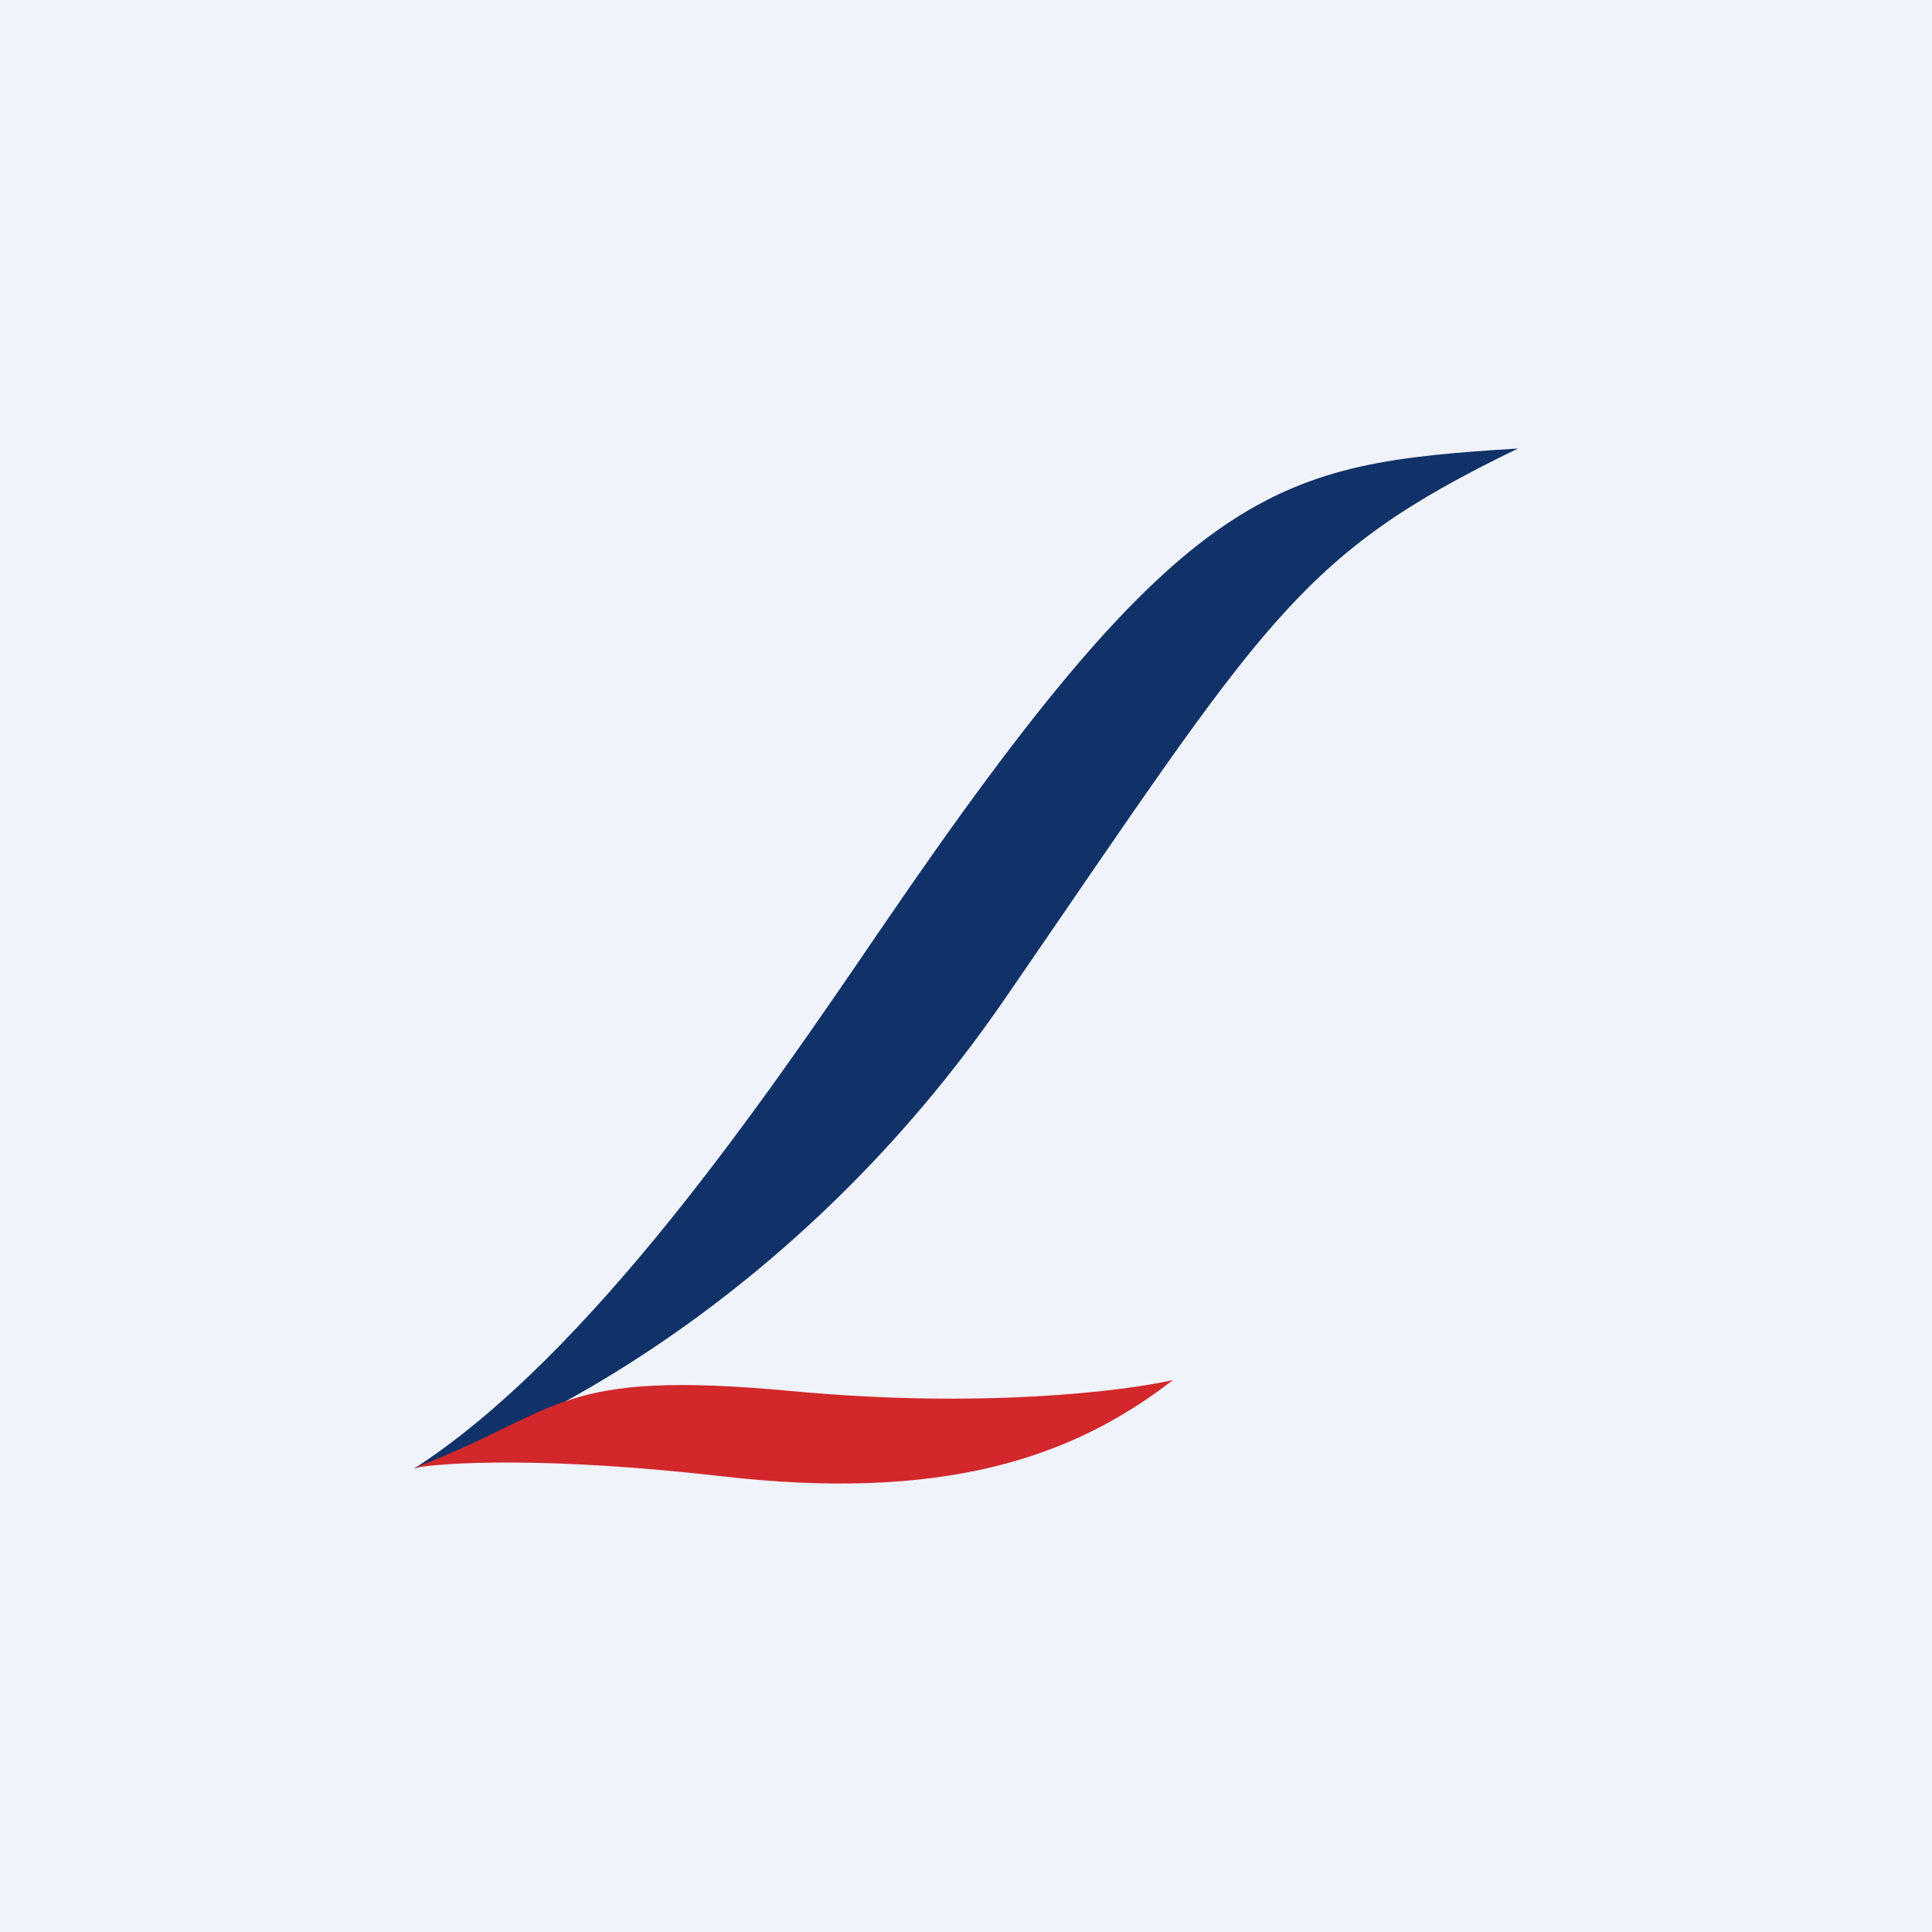
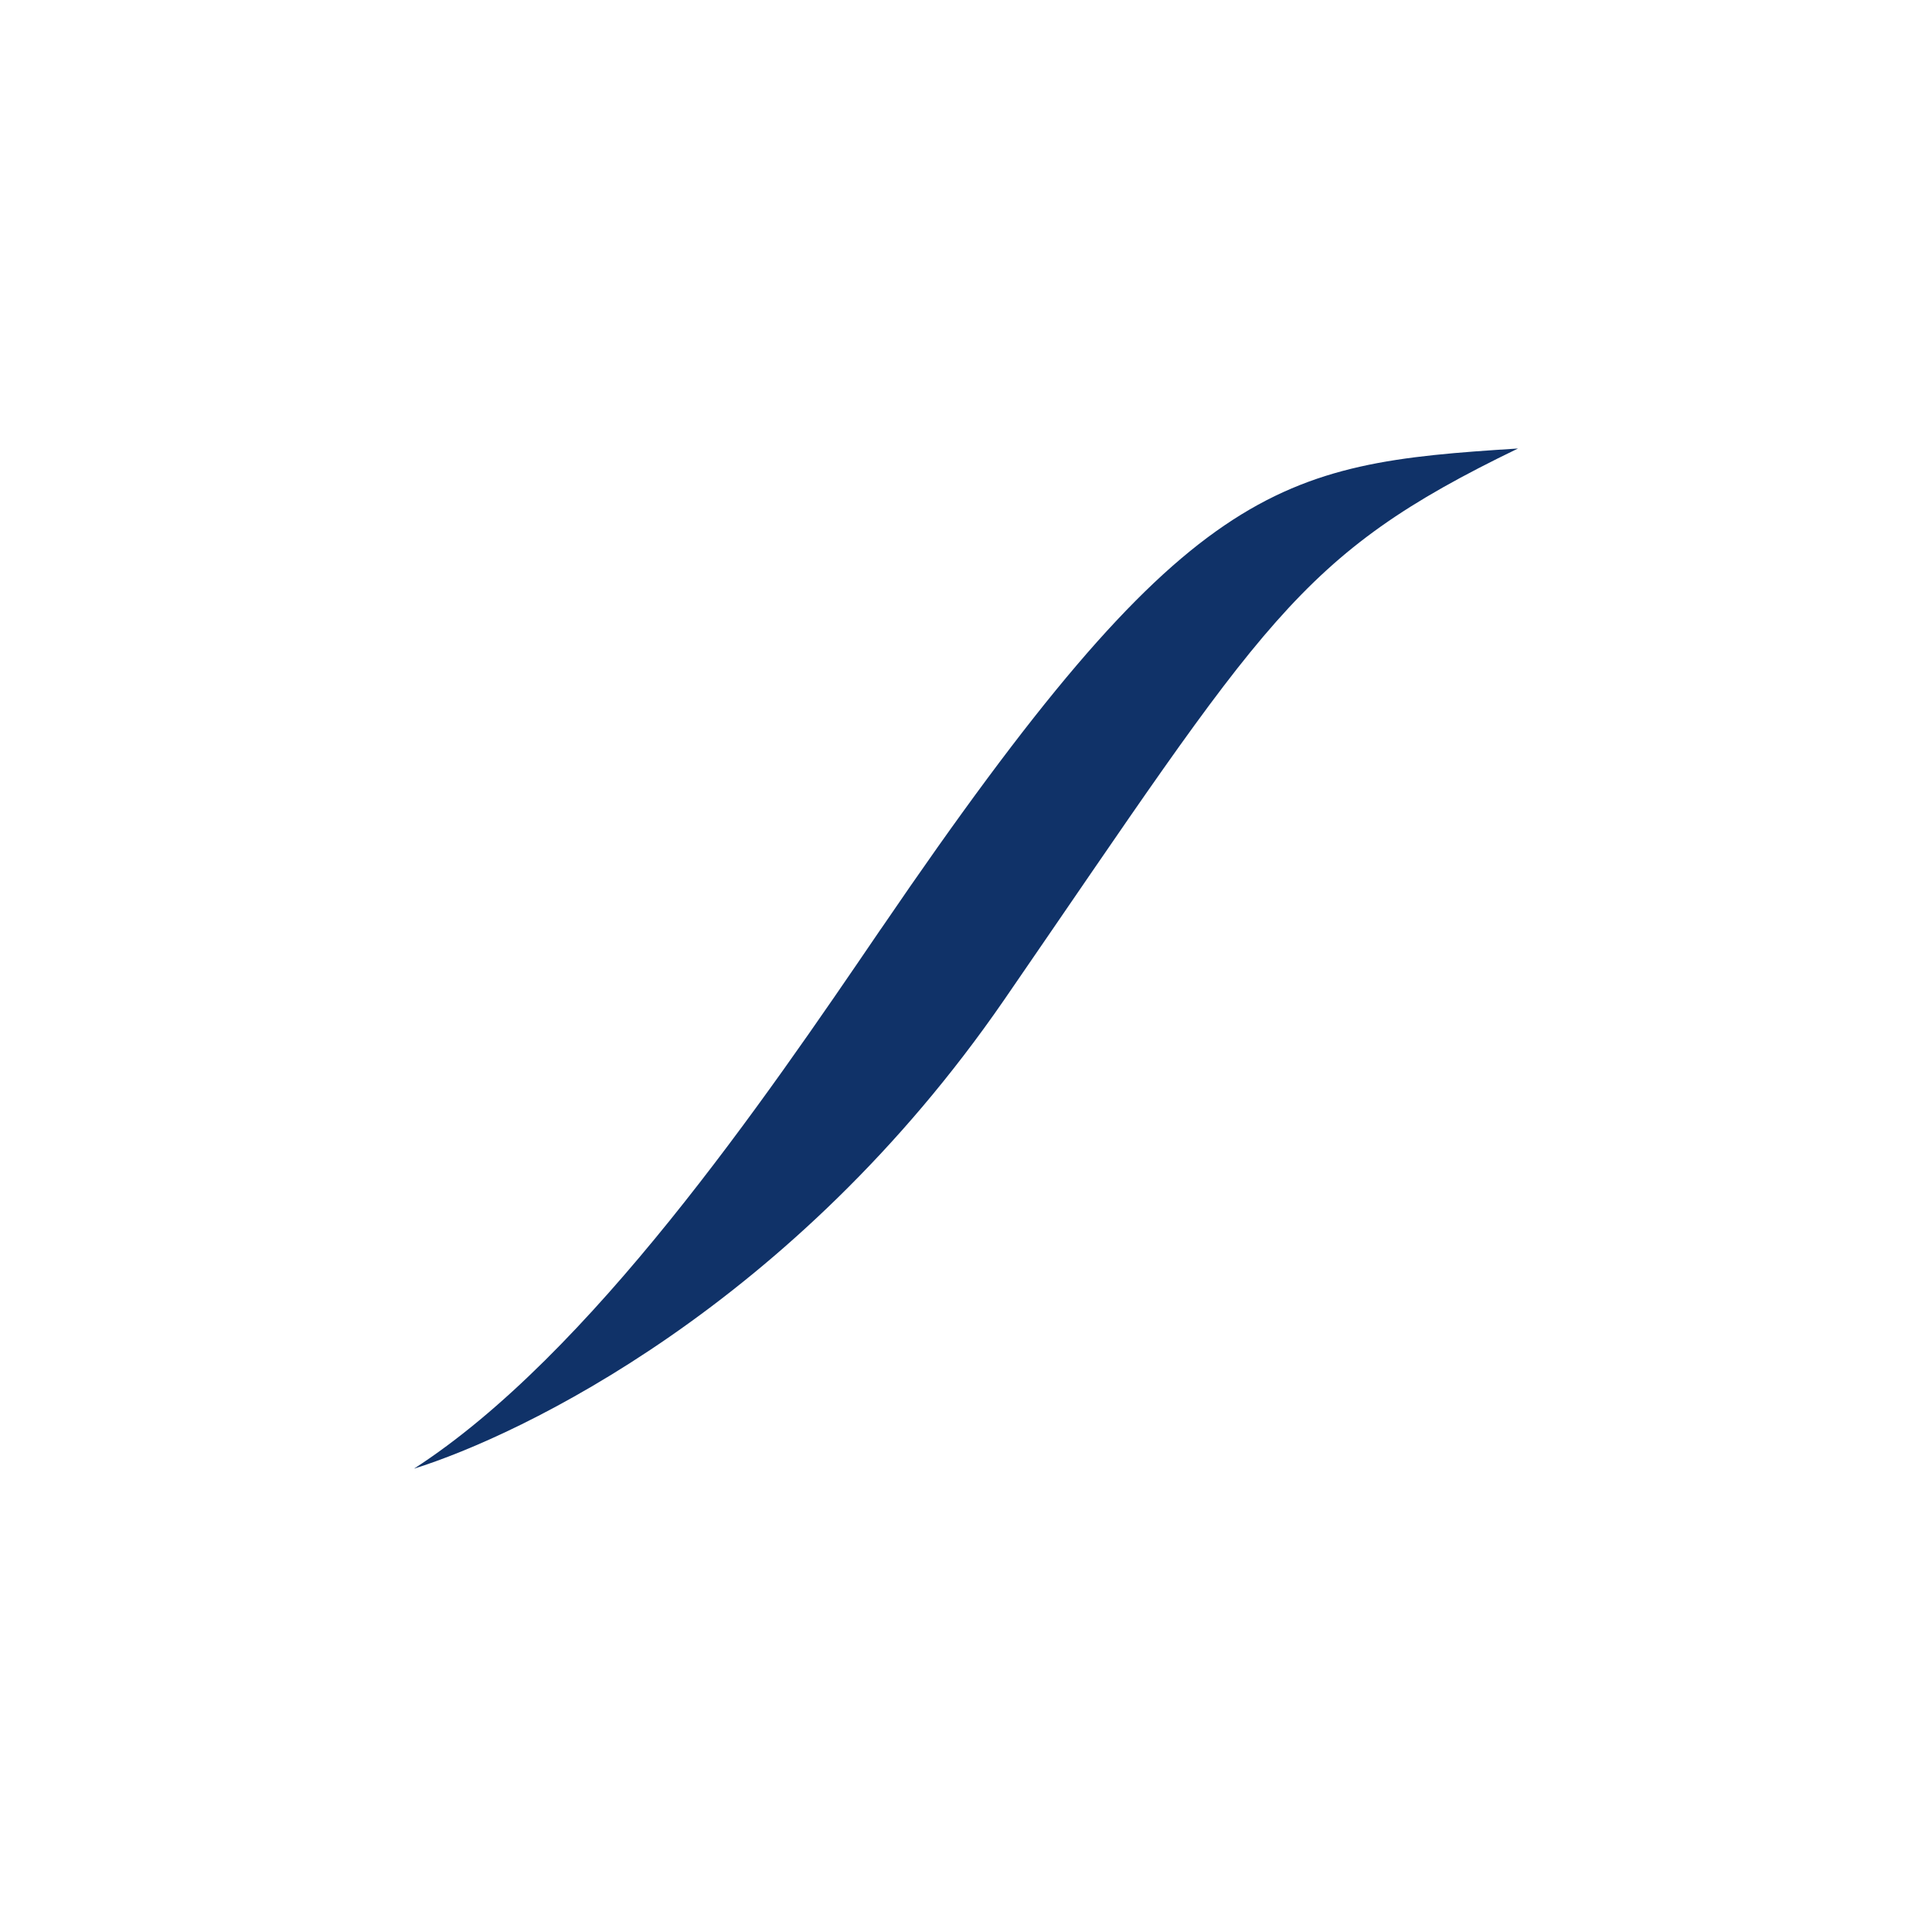
<svg xmlns="http://www.w3.org/2000/svg" width="56" height="56">
-   <path fill="#F0F3FA" d="M0 0h56v56H0z" />
  <path d="M25.58 26.86C34.42 13.89 37.02 13.44 44 13c-6.43 3.11-7.31 4.96-14.9 15.99C23 37.84 15.1 41.6 12 42.57c5.11-3.3 10.14-10.66 13.51-15.61l.07-.1z" fill="#103268" />
-   <path d="M20.92 42.79c-5.08-.58-8.06-.4-8.92-.24 4.36-1.66 4.05-2.87 10.94-2.23 5.52.52 9.67 0 11.06-.32-2.96 2.3-6.74 3.52-13.08 2.79z" fill="#D2282B" />
</svg>